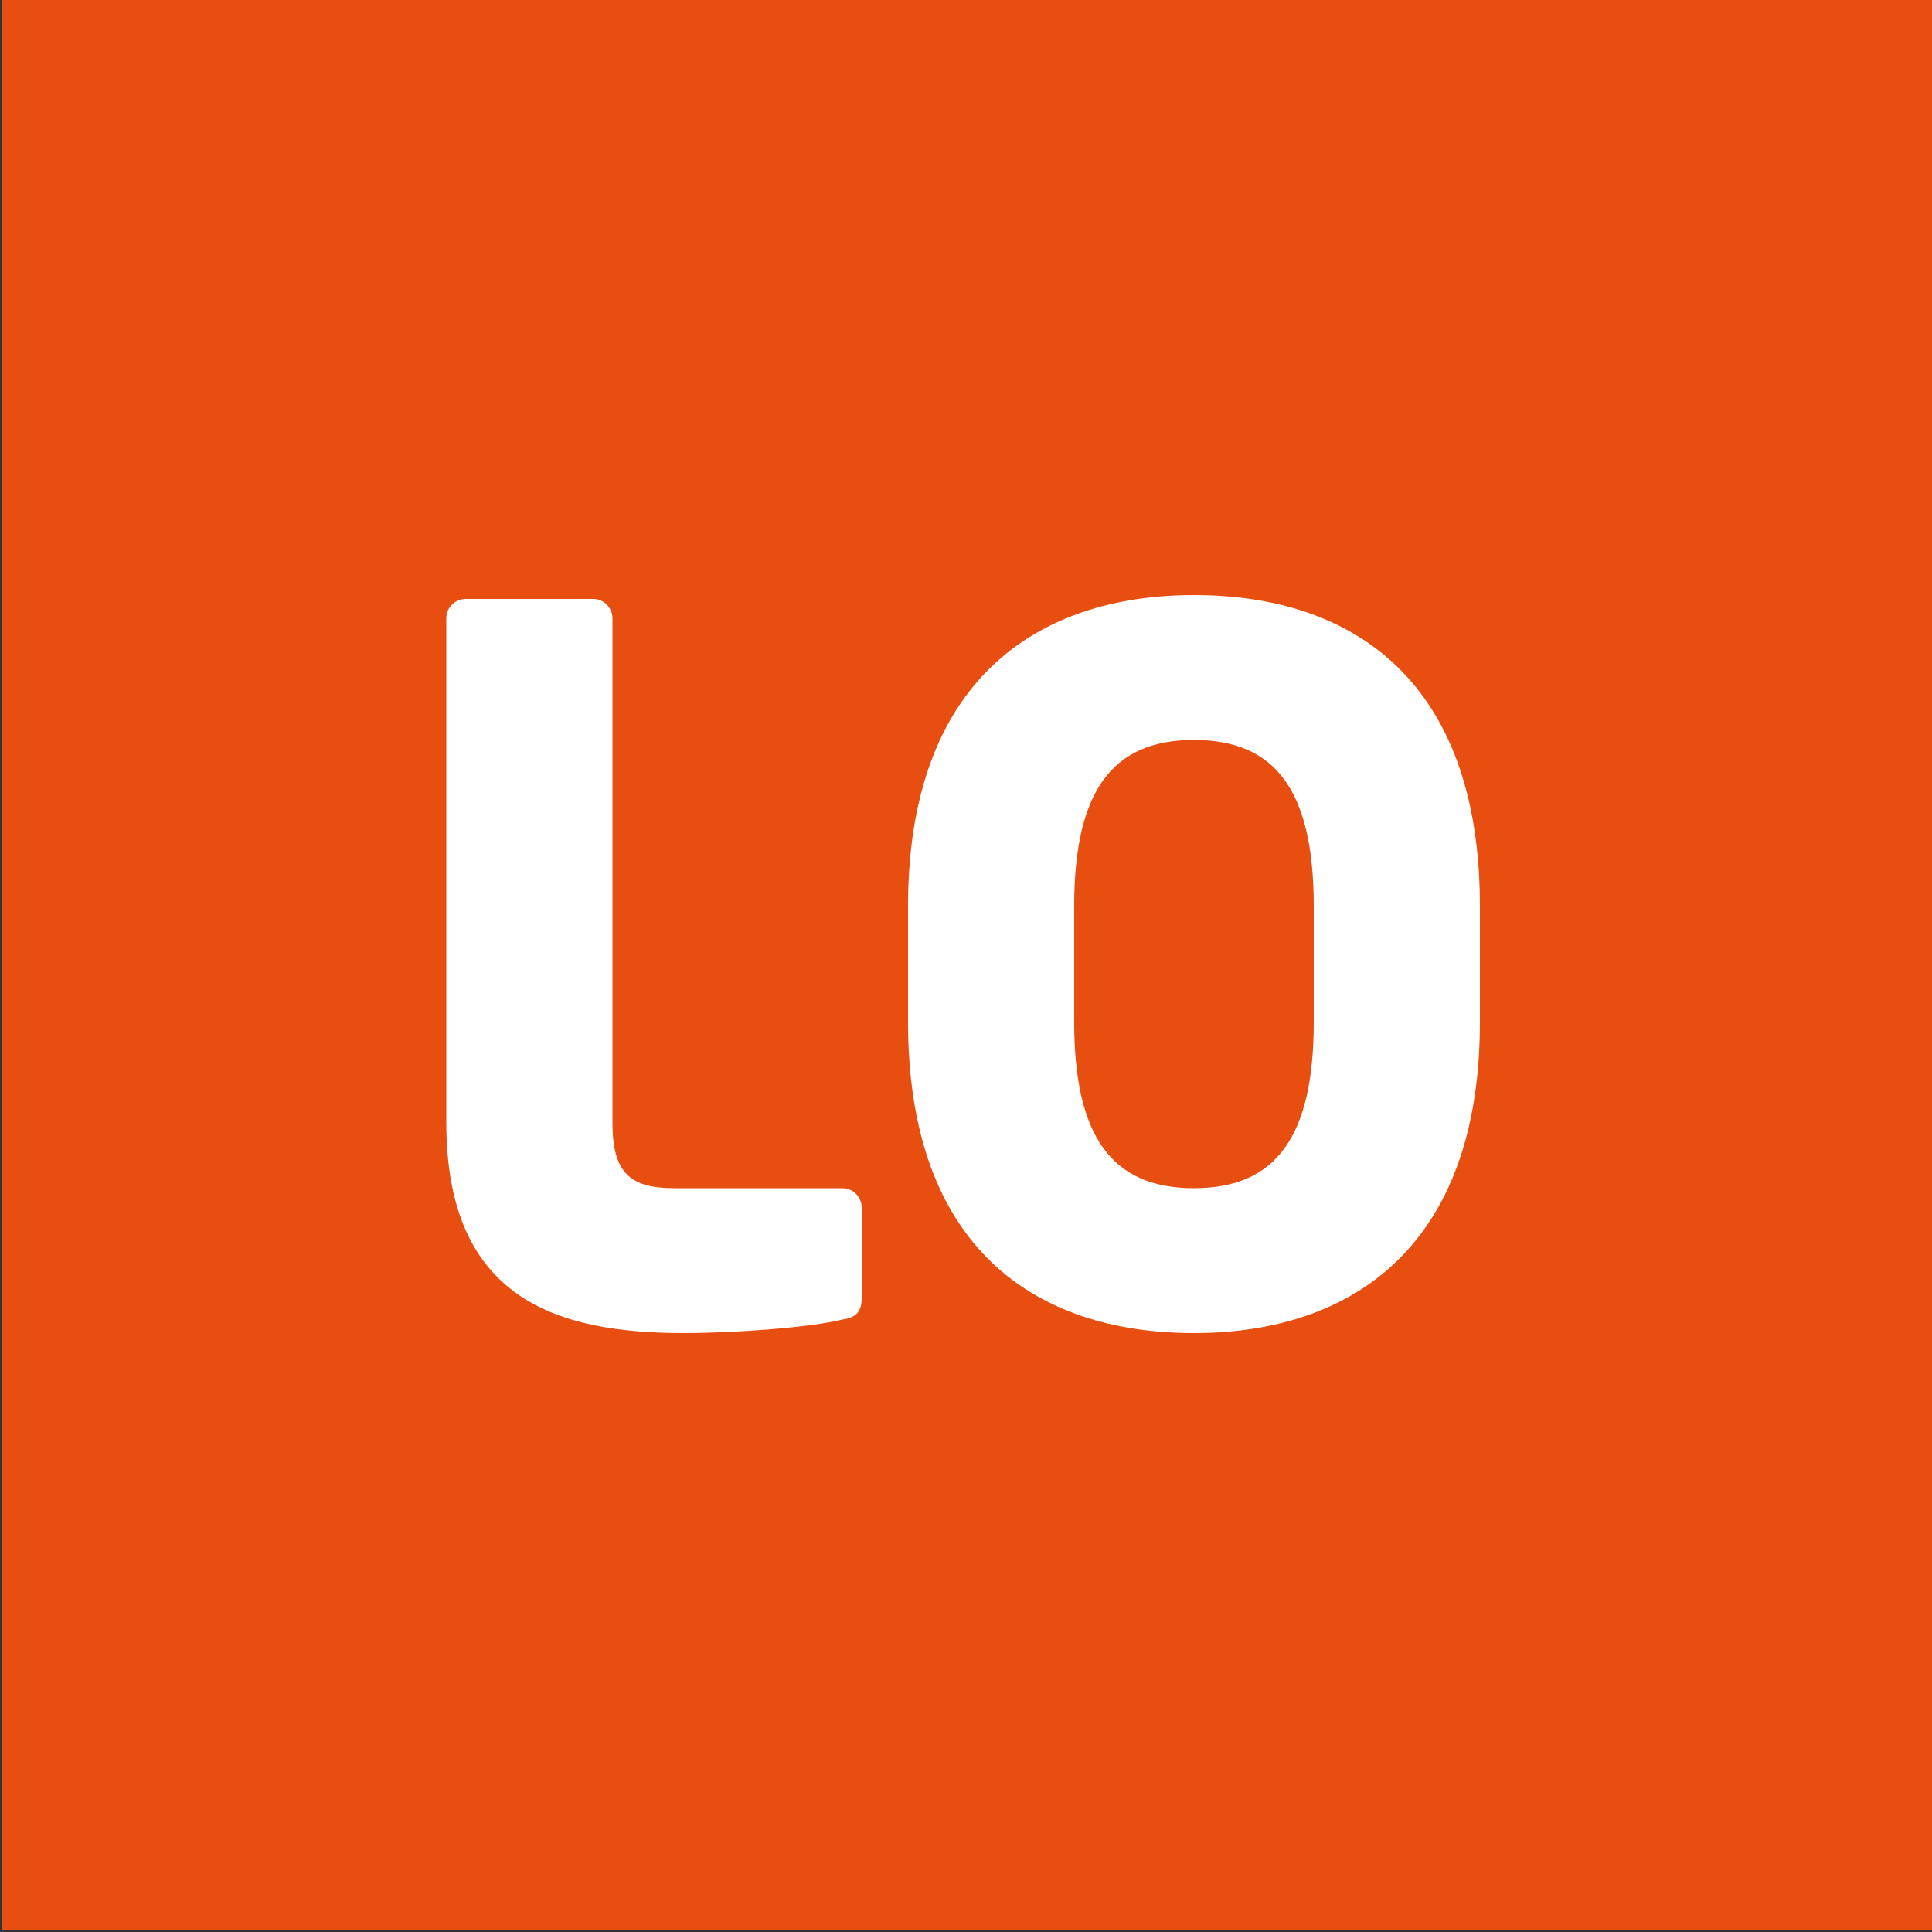
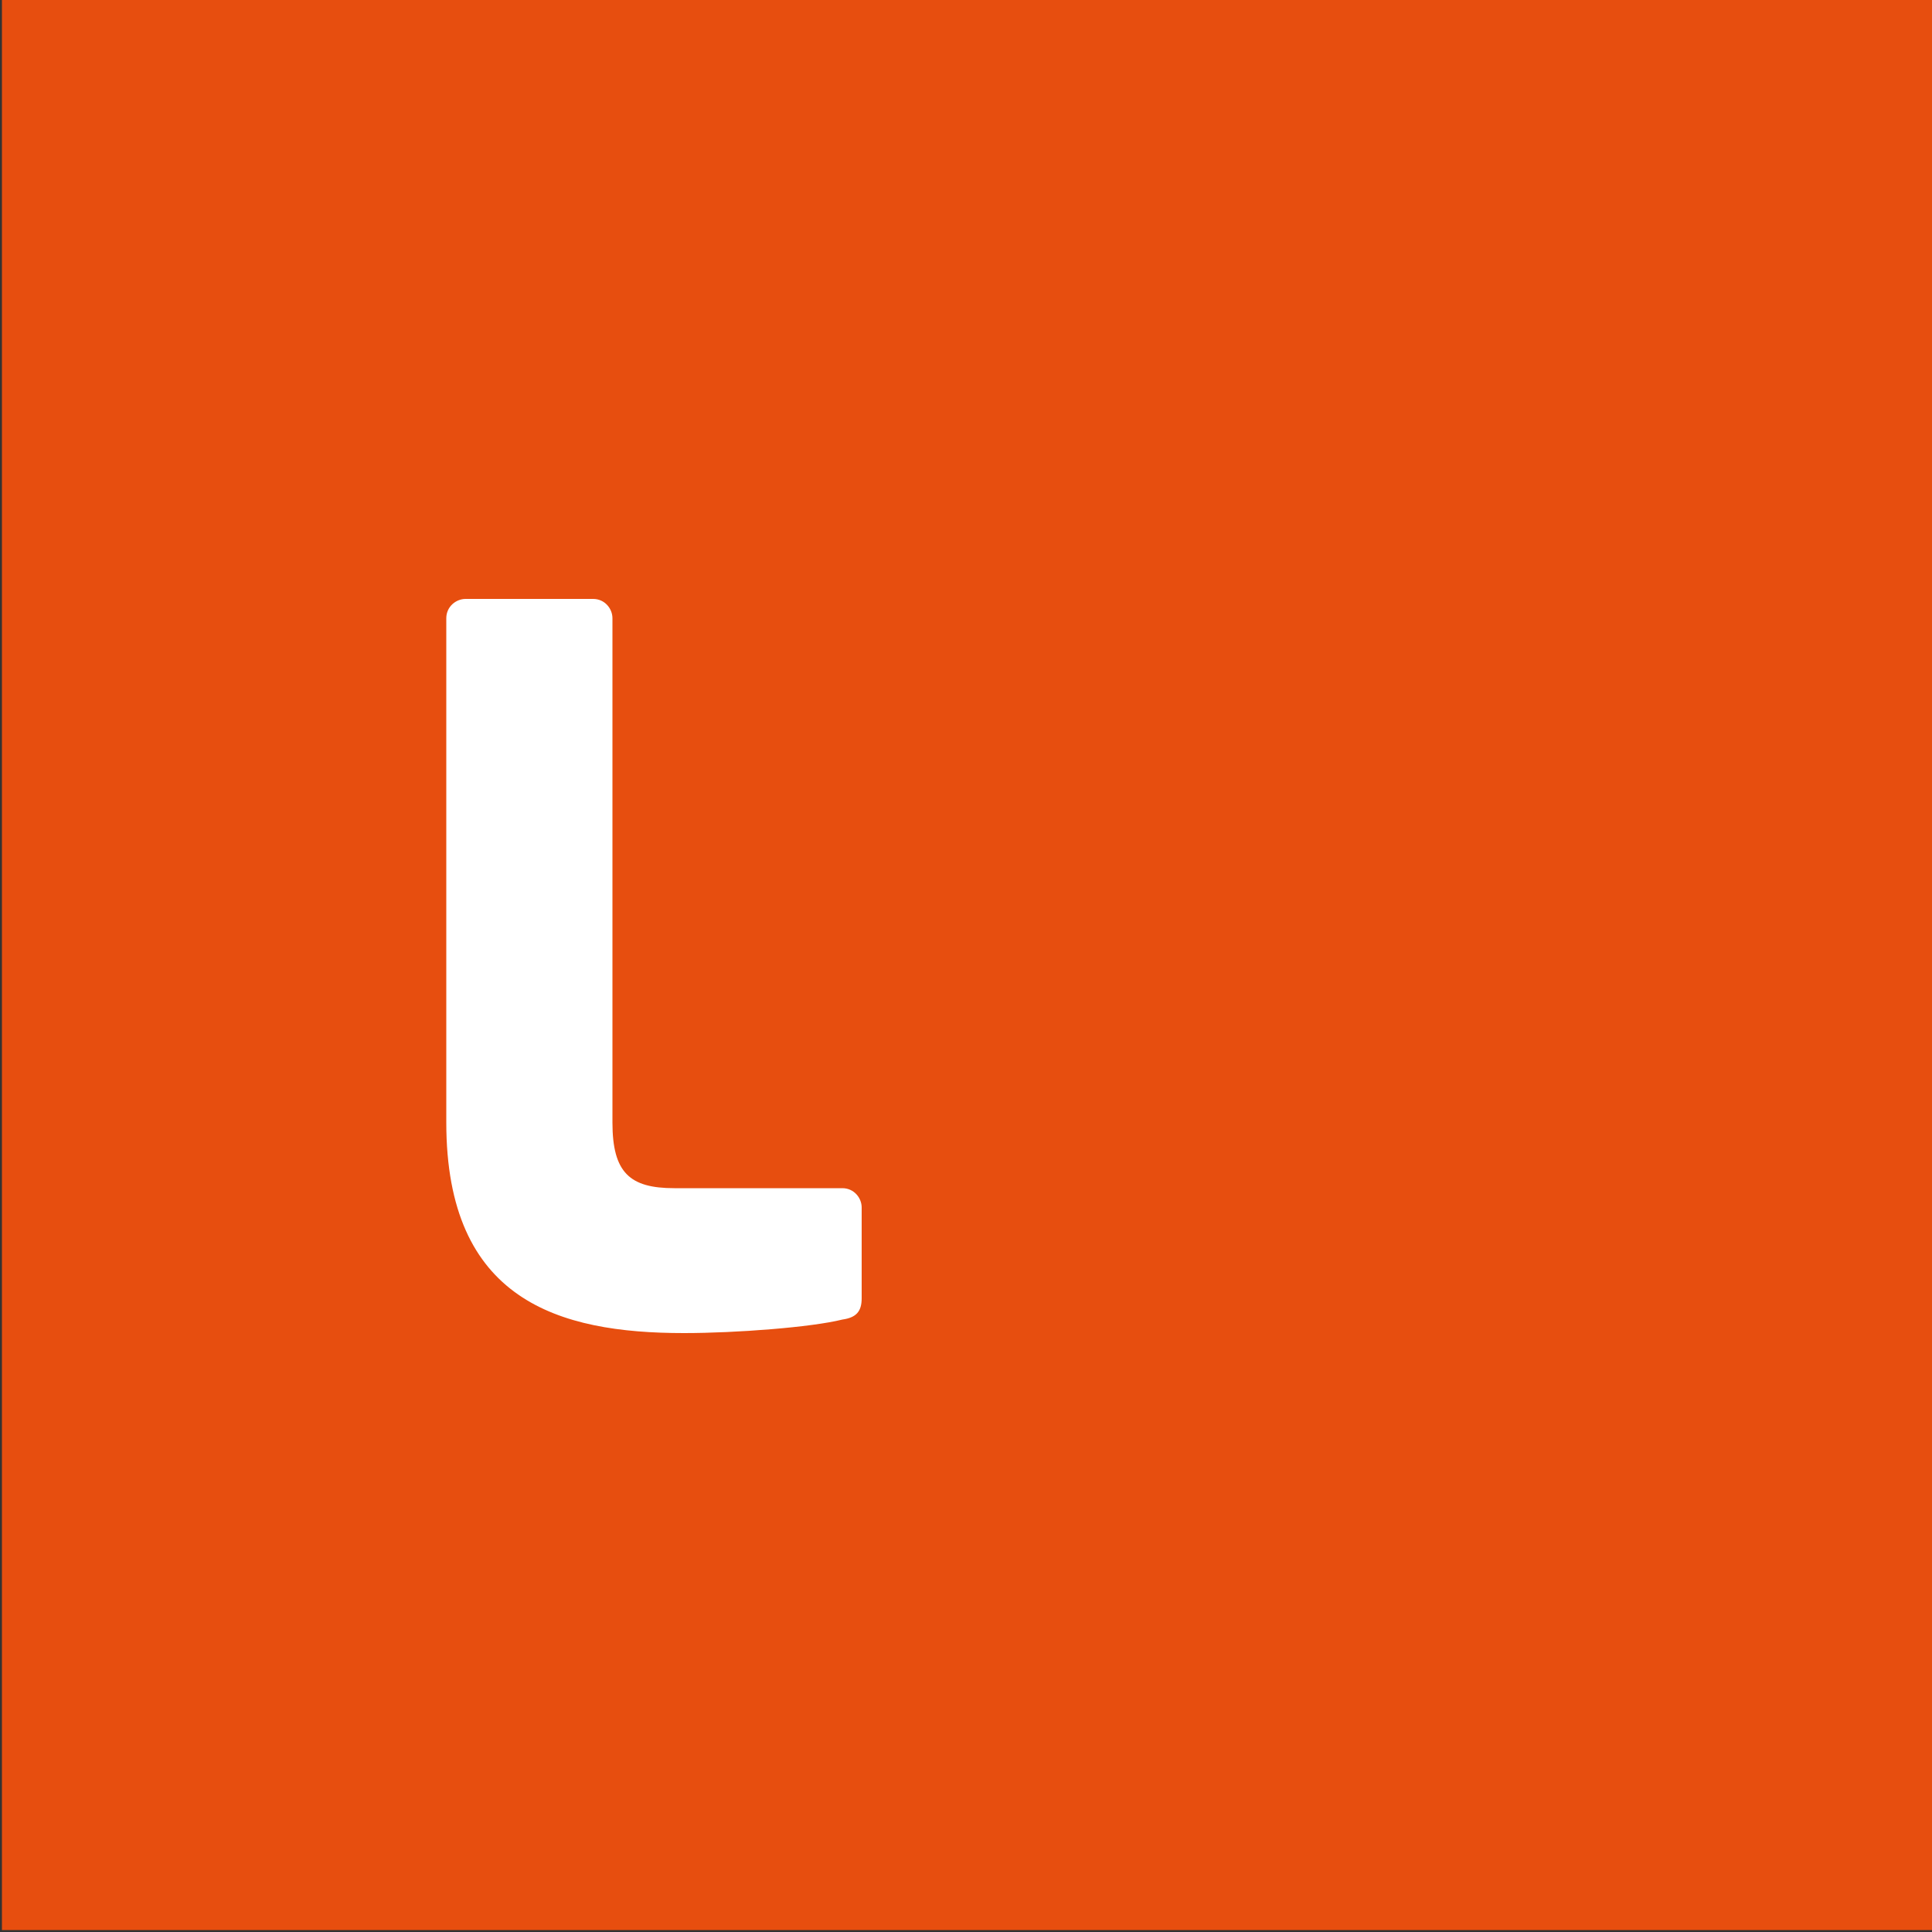
<svg xmlns="http://www.w3.org/2000/svg" version="1.1" id="Livello_1" x="0px" y="0px" viewBox="0 0 100 100" style="enable-background:new 0 0 100 100;" xml:space="preserve">
  <rect x="0" y="0" width="100" height="100" fill="#333333" stroke="none" />
  <style type="text/css">
	.st0{fill:#E74E0F;}
	.st1{fill:#FFFFFF;}
</style>
  <g>
    <rect x="0.1" y="0" class="st0" width="99.9" height="99.9" />
    <path class="st1" d="M43.6,68.3C42,68.7,38.1,69,35.4,69c-6.5,0-12.3-1.7-12.3-10.9V32c0-0.6,0.5-1,1-1h6.6c0.6,0,1,0.5,1,1v26.1   c0,2.6,0.9,3.4,3.2,3.4h8.7c0.6,0,1,0.5,1,1v4.7C44.6,67.9,44.3,68.2,43.6,68.3" />
-     <path class="st1" d="M68,46.9c0-6-2-8.6-6.2-8.6c-4.2,0-6.2,2.6-6.2,8.6v6c0,6,2,8.6,6.2,8.6c4.2,0,6.2-2.6,6.2-8.6V46.9z M61.8,69   C53.5,69,47,64.5,47,52.9v-6c0-11.6,6.6-16.1,14.8-16.1c8.3,0,14.8,4.5,14.8,16.1v6C76.6,64.5,70,69,61.8,69" />
  </g>
</svg>